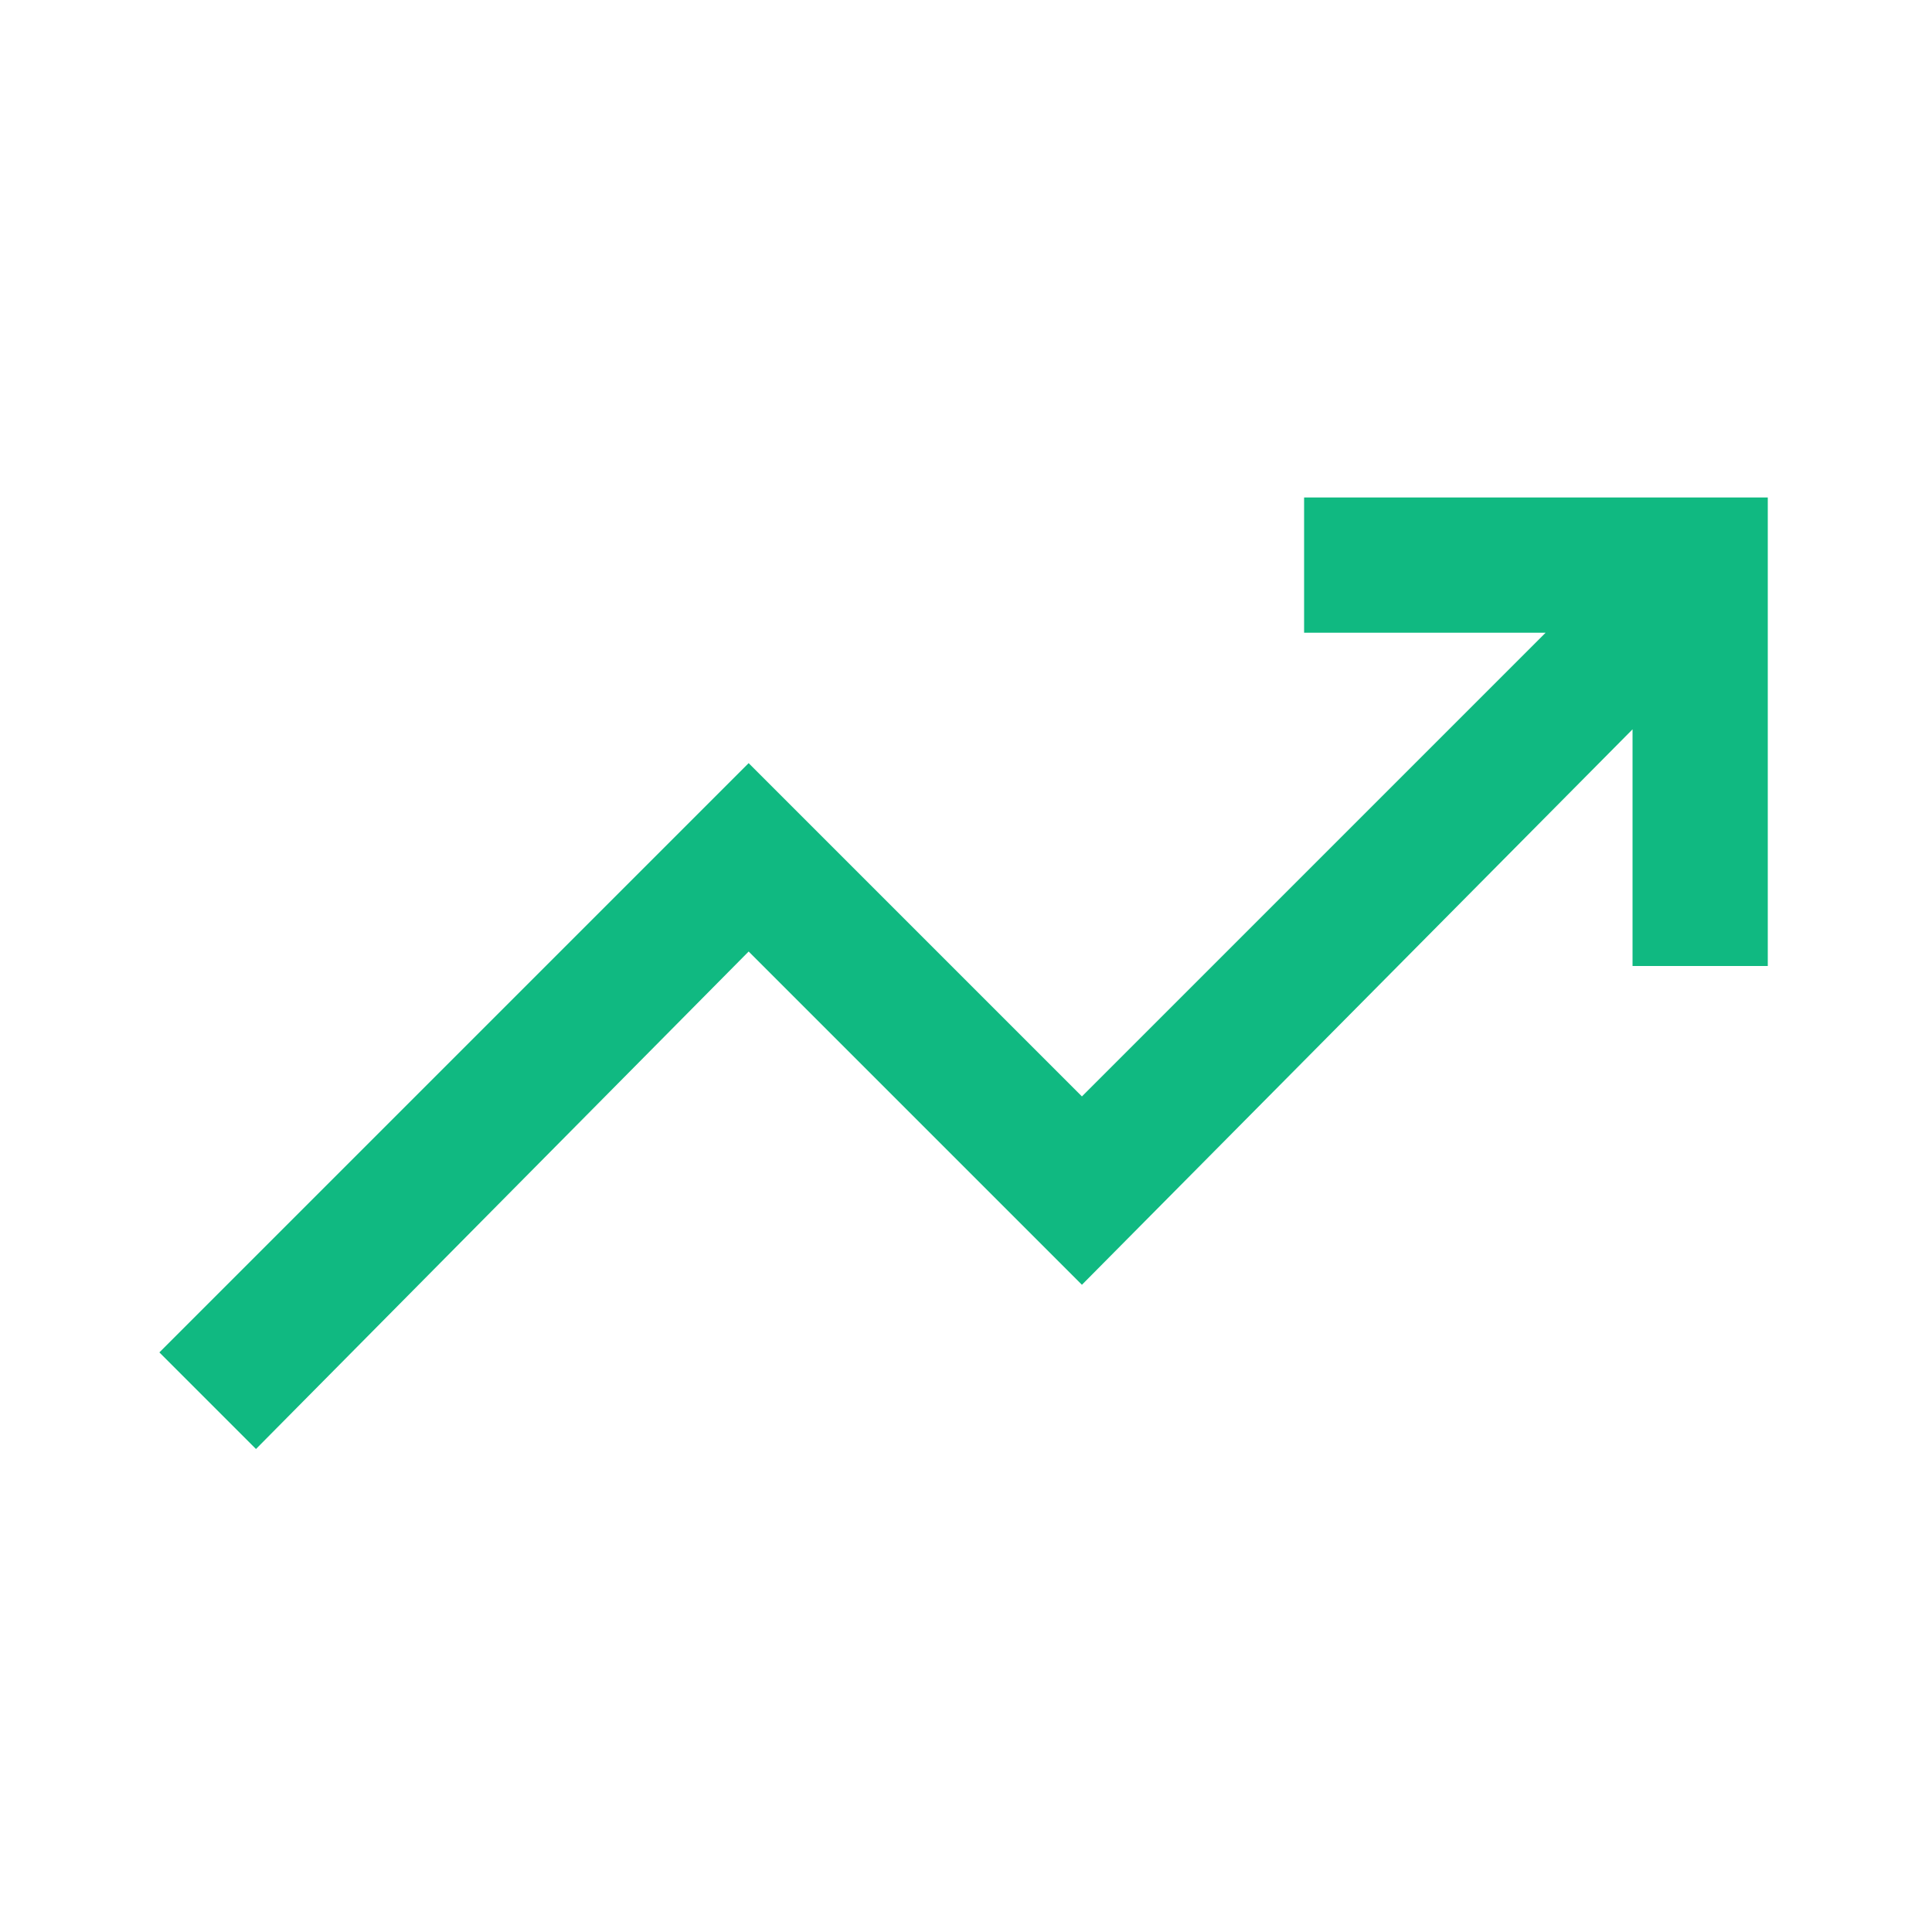
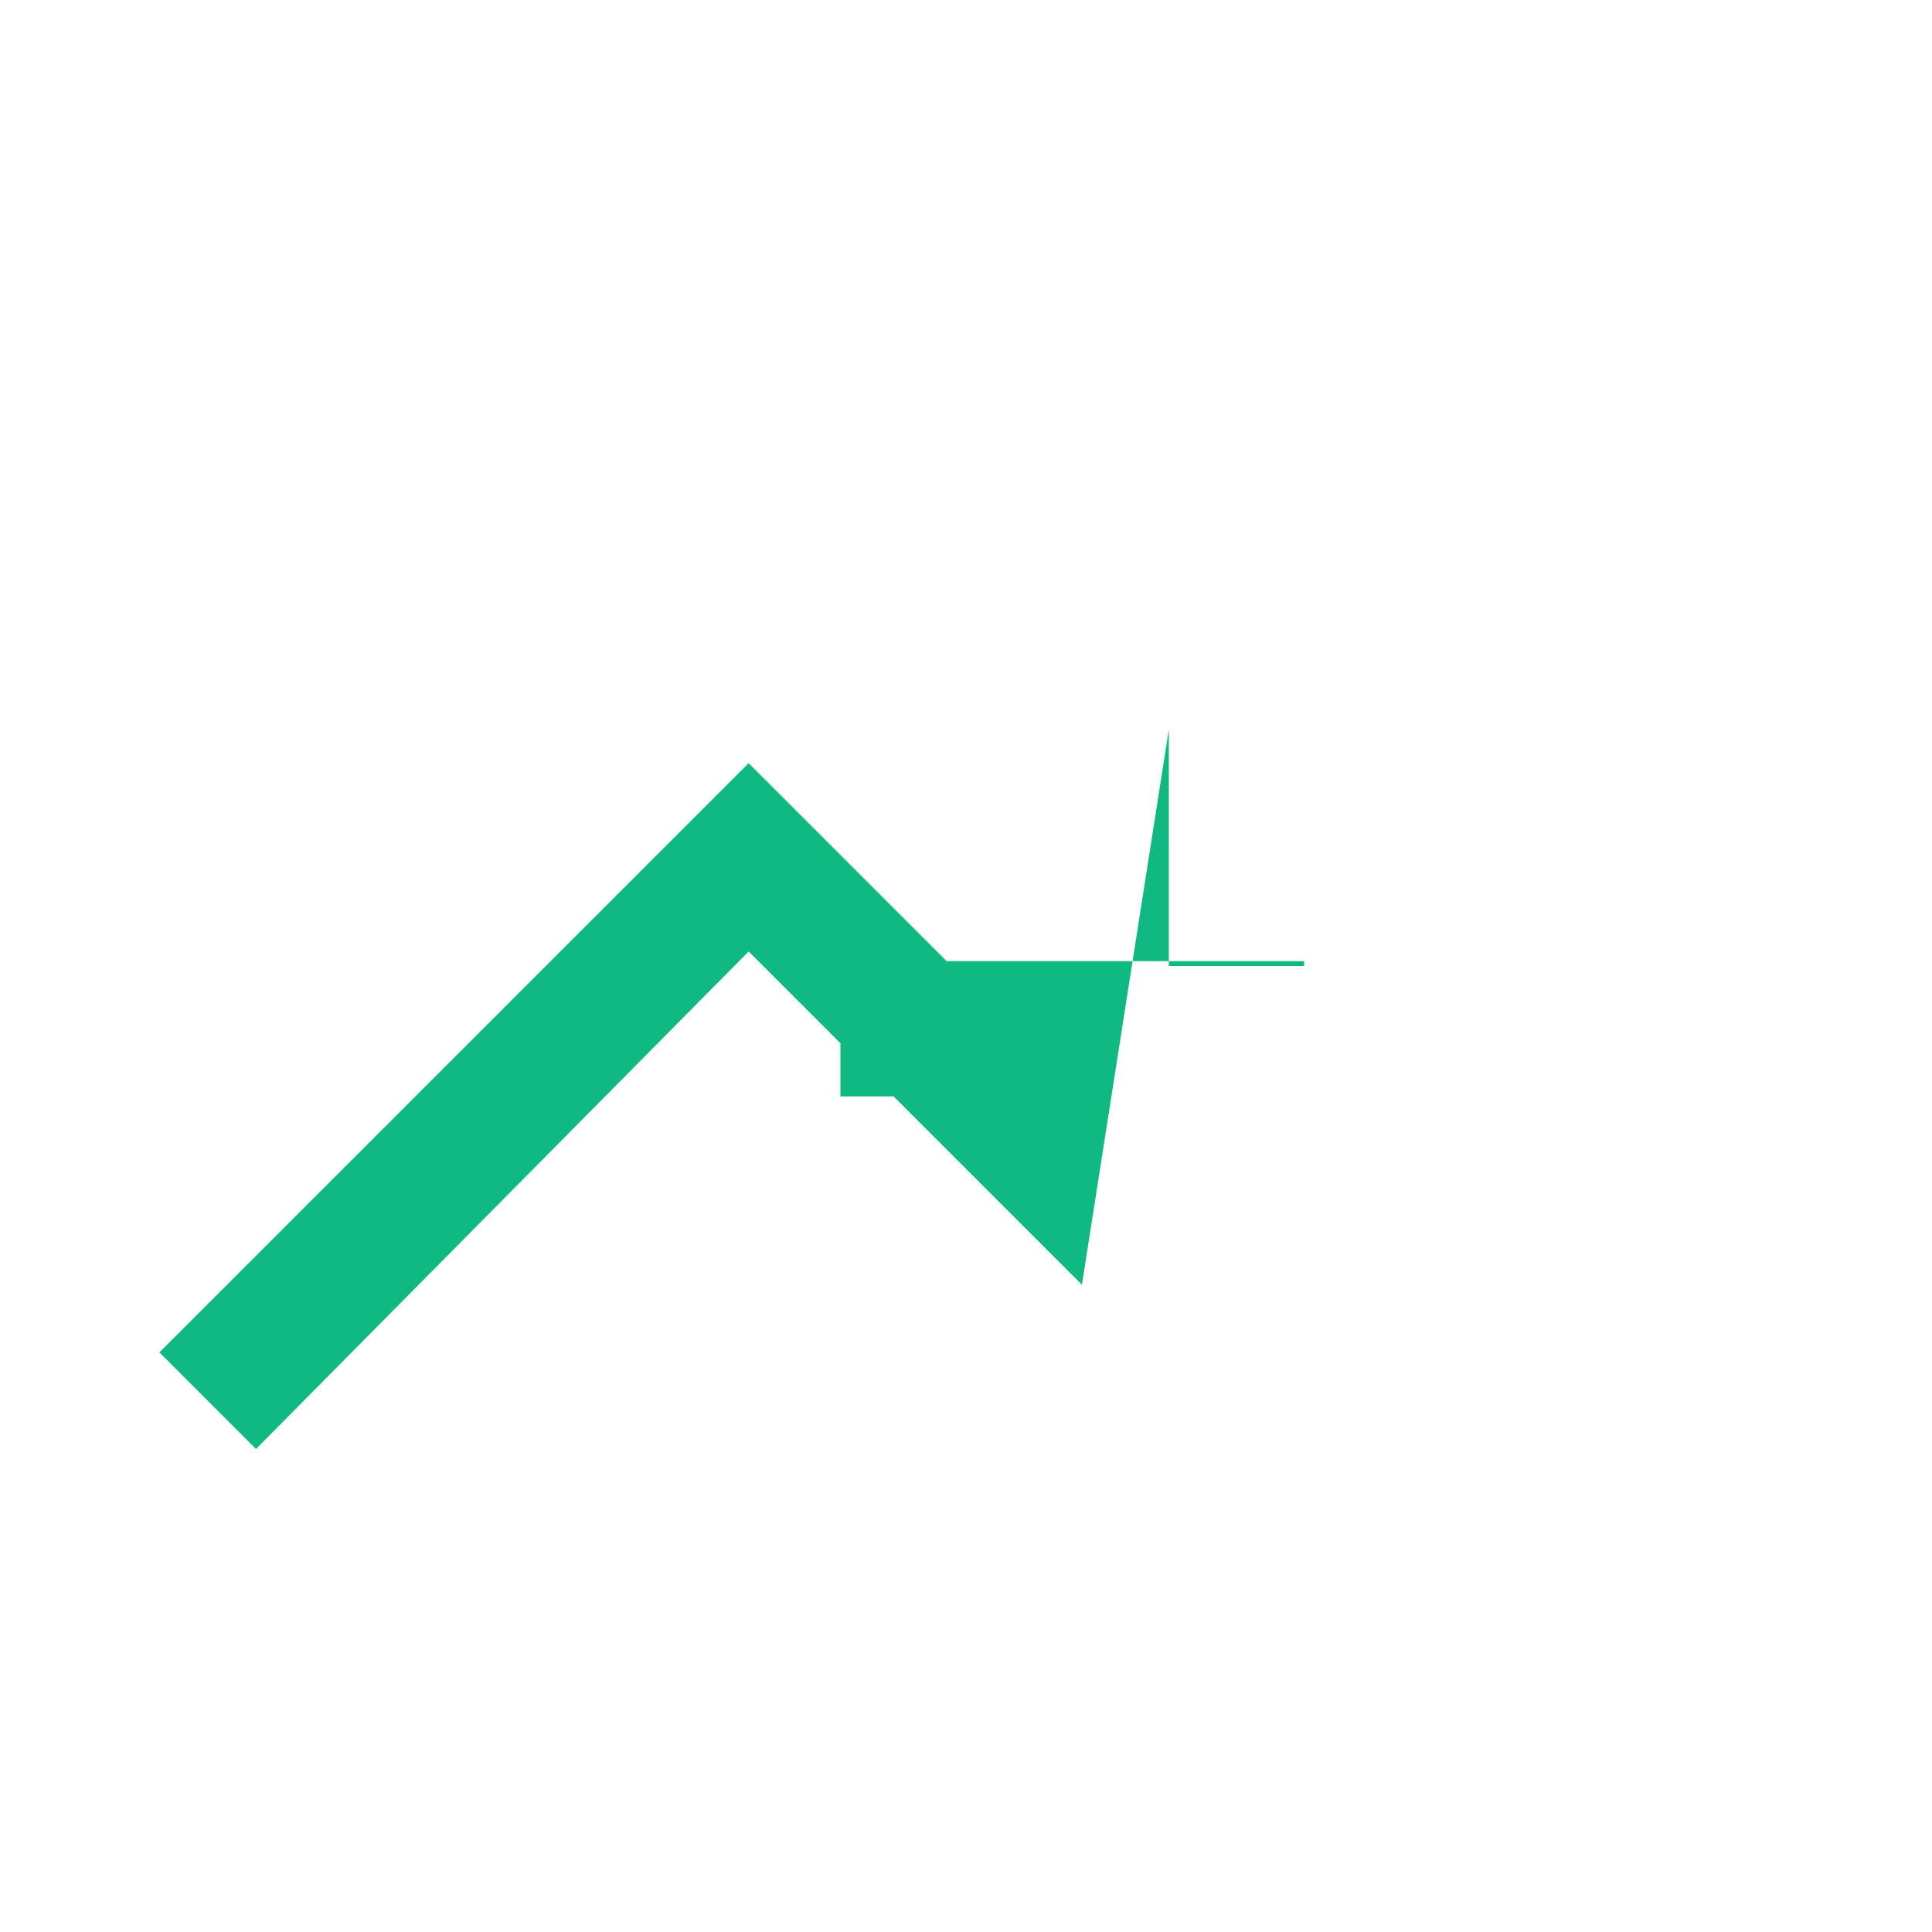
<svg xmlns="http://www.w3.org/2000/svg" version="1.1" id="Layer_1" x="0px" y="0px" viewBox="0 0 40 40" style="enable-background:new 0 0 40 40;" xml:space="preserve">
  <style type="text/css">
	.st0{fill:#10B981;}
</style>
-   <path class="st0" d="M5.3,30l-2-2l12.2-12.2l6.9,6.9l9.6-9.6h-5v-2.8h9.6V20h-2.8v-4.9L22.4,26.6l-6.9-6.9L5.3,30z" />
+   <path class="st0" d="M5.3,30l-2-2l12.2-12.2l6.9,6.9h-5v-2.8h9.6V20h-2.8v-4.9L22.4,26.6l-6.9-6.9L5.3,30z" />
</svg>